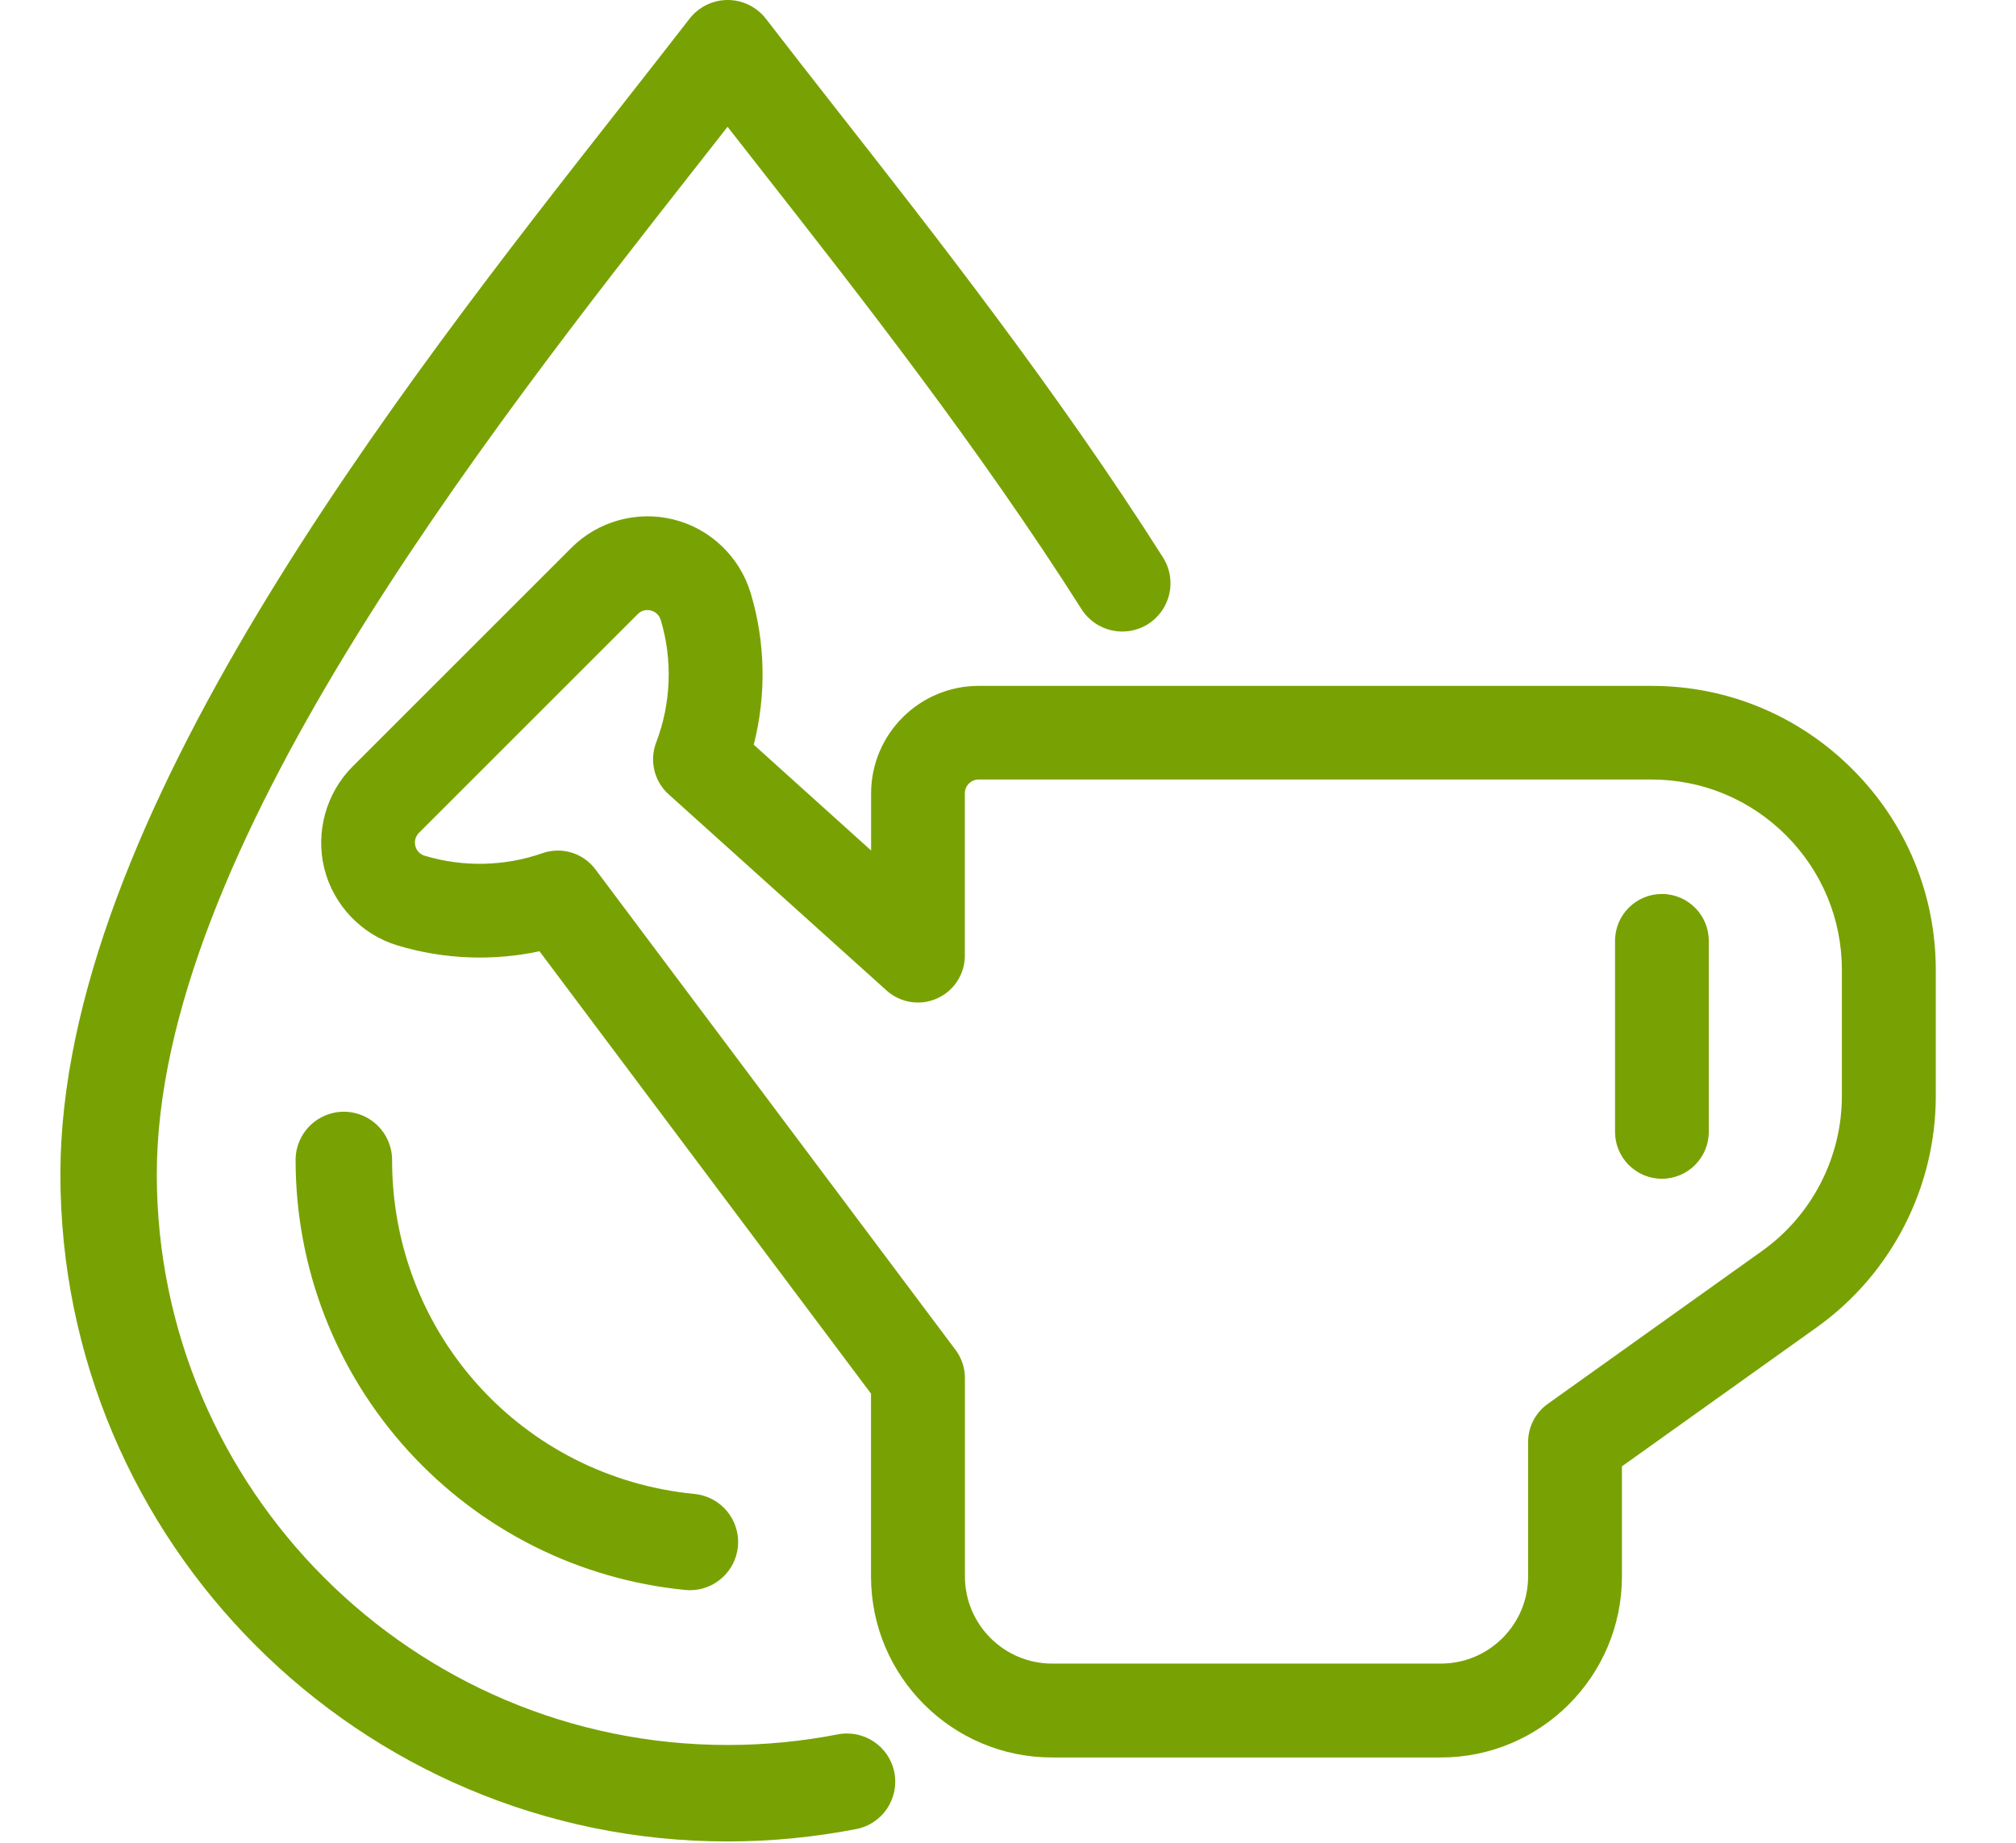
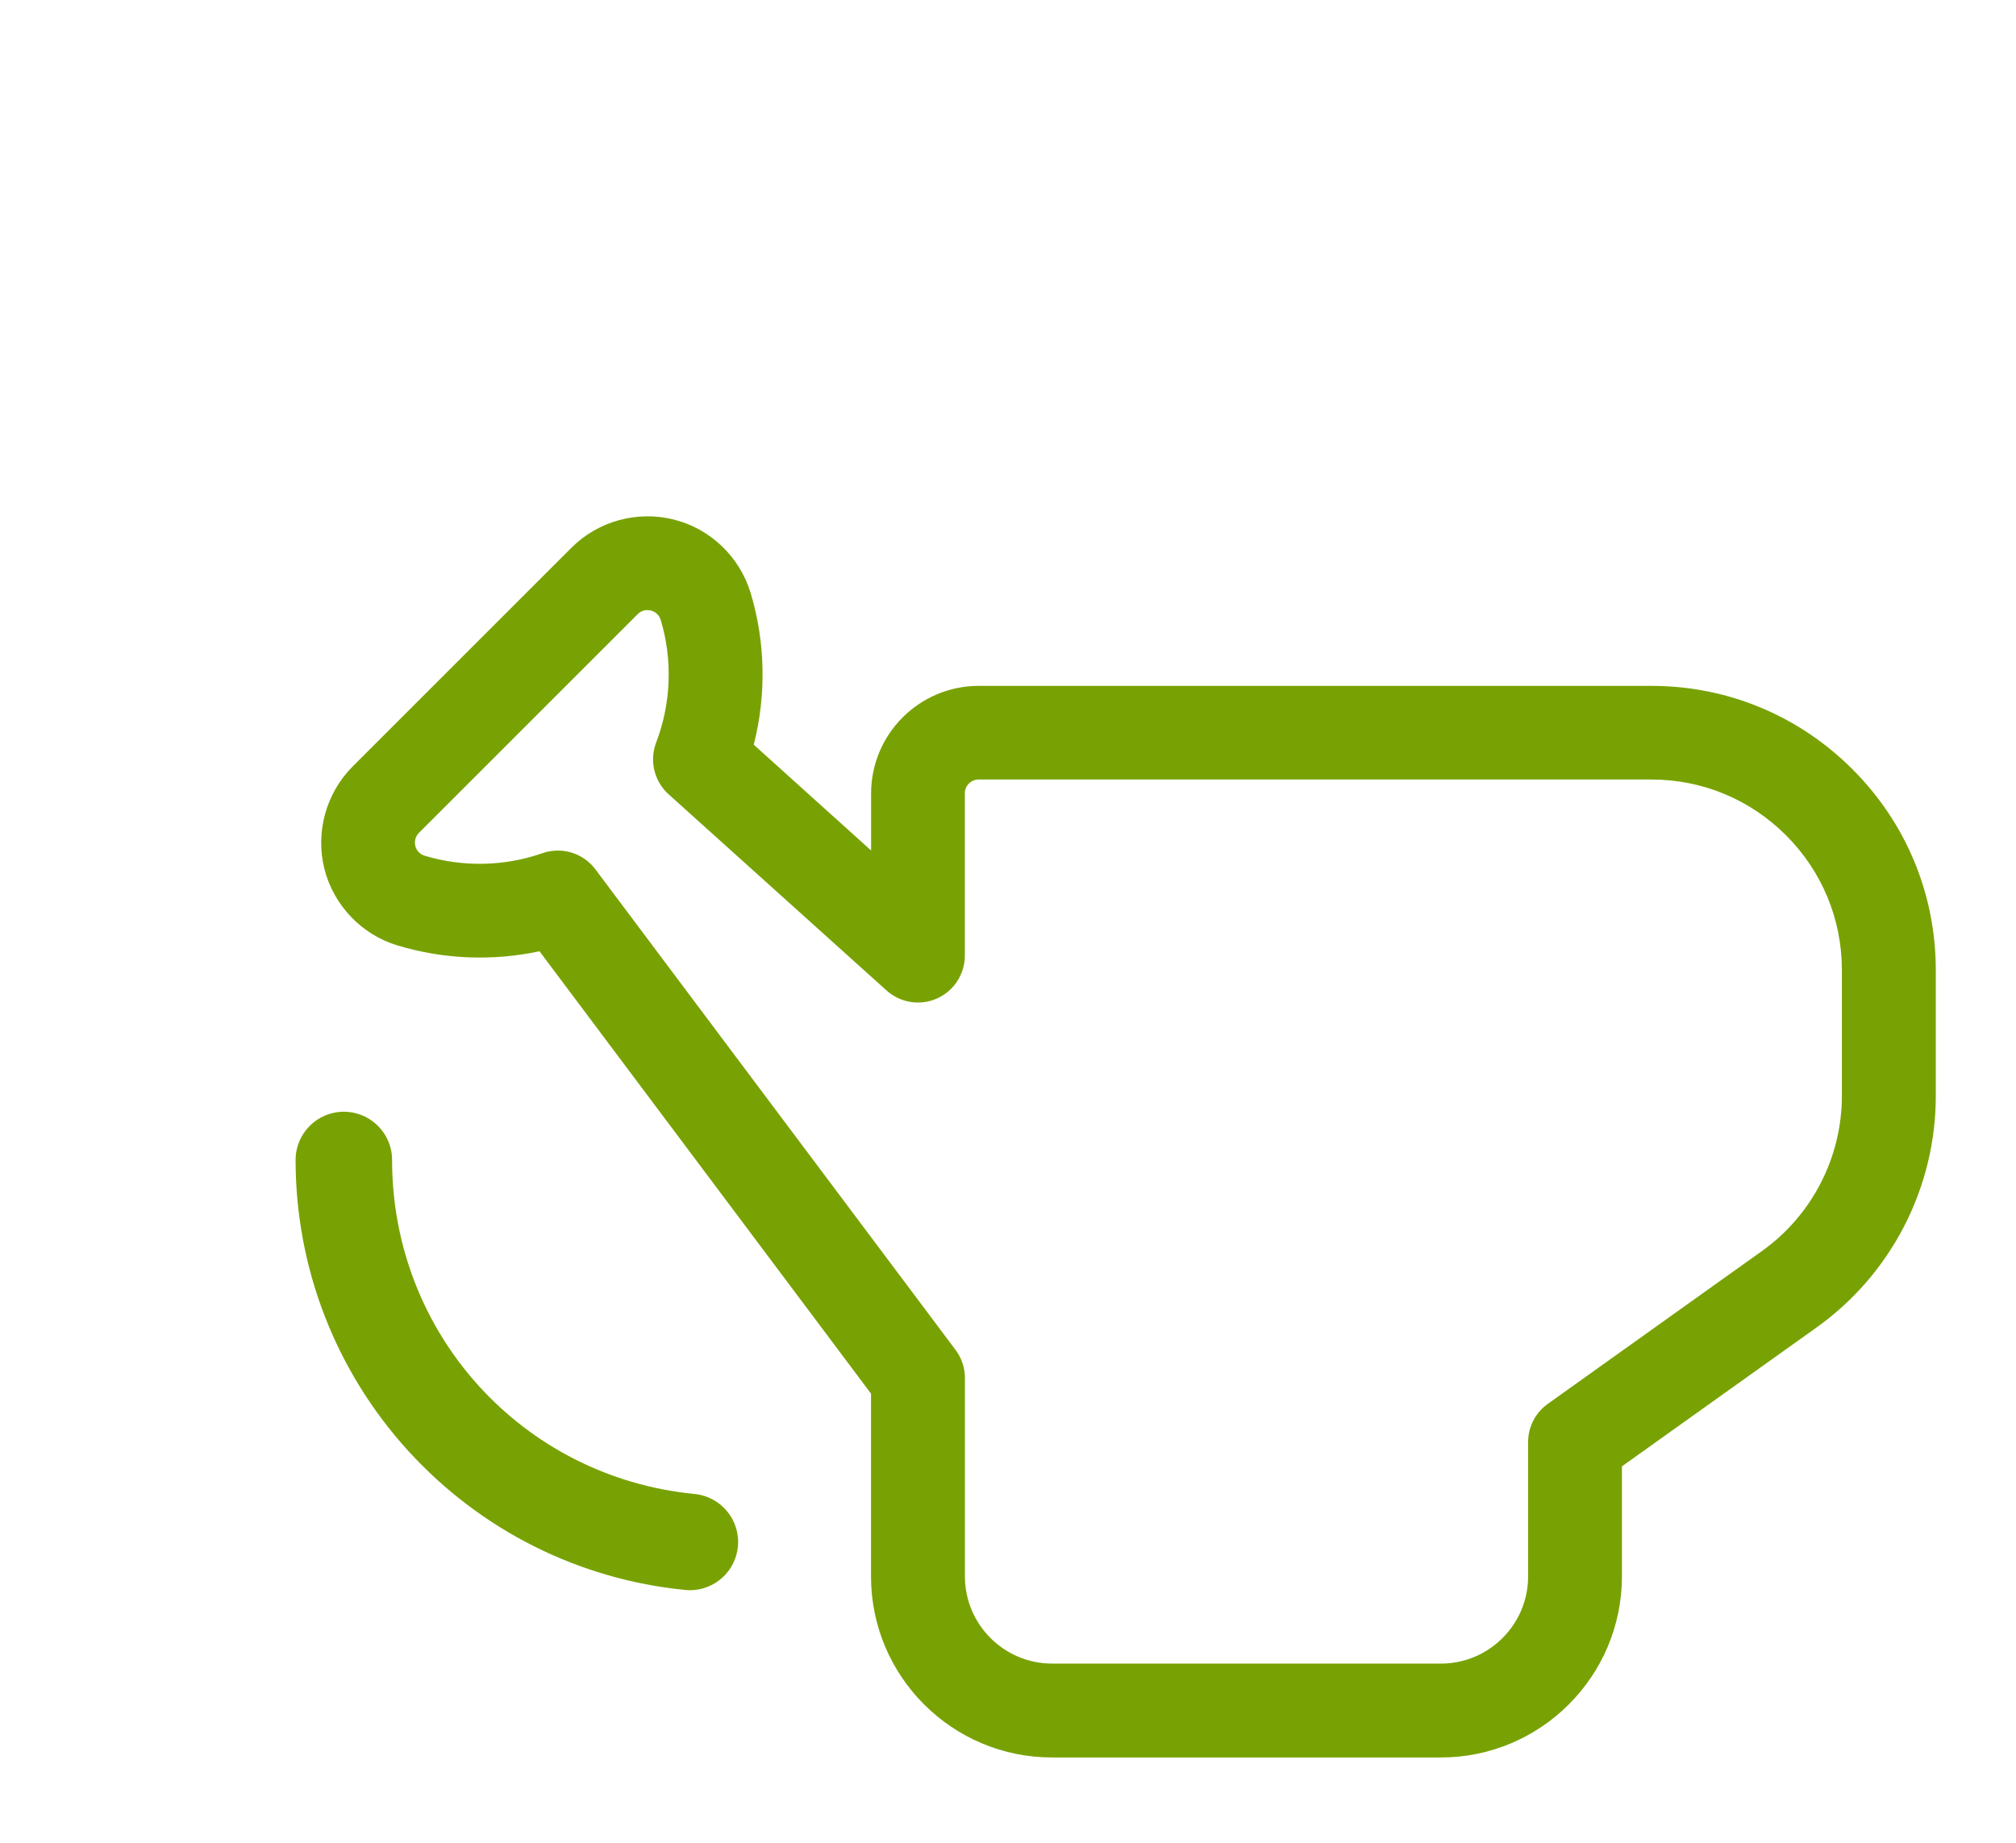
<svg xmlns="http://www.w3.org/2000/svg" width="100%" height="100%" viewBox="0 0 234 214" version="1.1" xml:space="preserve" style="fill-rule:evenodd;clip-rule:evenodd;stroke-linejoin:round;stroke-miterlimit:2;">
  <g>
-     <path d="M103.81,205.78C104.4,208.82 102.42,211.76 99.39,212.35C94.5,213.3 89.48,213.79 84.46,213.79C41.75,213.79 7.01,179.05 7.01,136.34C7.01,95.24 46.23,45.28 72.18,12.23C74.97,8.67 77.61,5.31 80.03,2.18C81.09,0.81 82.73,0 84.46,0L84.47,0C86.2,0 87.84,0.81 88.9,2.18C91.38,5.4 94.11,8.89 97,12.58C108.5,27.25 122.81,45.52 134.99,64.72C136.65,67.33 135.87,70.79 133.26,72.45C130.65,74.11 127.19,73.33 125.53,70.72C113.65,51.99 99.53,33.97 88.18,19.49C86.9,17.86 85.66,16.27 84.45,14.72C83.33,16.16 82.17,17.63 80.99,19.13C55.99,50.98 18.2,99.1 18.2,136.33C18.2,172.86 47.92,202.59 84.46,202.59C88.77,202.59 93.06,202.17 97.24,201.36C100.28,200.77 103.22,202.75 103.81,205.78" style="fill:rgb(120,162,3);fill-rule:nonzero;" />
    <path d="M80.62,173.45C83.7,173.75 85.95,176.49 85.65,179.57C85.36,182.46 82.93,184.62 80.08,184.62C79.9,184.62 79.71,184.61 79.53,184.59C67.19,183.38 55.78,177.65 47.4,168.46C38.96,159.2 34.31,147.2 34.31,134.67C34.31,131.58 36.82,129.07 39.91,129.07C43,129.07 45.51,131.58 45.51,134.67C45.5,154.82 60.6,171.49 80.62,173.45" style="fill:rgb(120,162,3);fill-rule:nonzero;" />
    <path d="M167.24,204.04L122.11,204.04C110.52,204.04 101.1,194.62 101.1,183.03L101.1,161.8L62.62,110.44C57.23,111.6 51.49,111.38 46.16,109.77C41.98,108.52 38.72,105.11 37.65,100.86C36.59,96.62 37.85,92.07 40.93,88.99L66.32,63.6C69.41,60.5 73.97,59.25 78.21,60.32C82.43,61.37 85.85,64.63 87.12,68.82C88.85,74.54 88.96,80.68 87.49,86.46L101.11,98.74L101.11,92.12C101.11,85.23 106.71,79.63 113.6,79.63L191.7,79.63C200.5,79.63 208.78,83.07 215.02,89.31C221.26,95.55 224.69,103.83 224.69,112.63L224.69,127.25C224.69,137.89 219.52,147.93 210.86,154.11L188.26,170.24L188.26,183.03C188.25,194.62 178.83,204.04 167.24,204.04M64.75,98.75C66.43,98.75 68.06,99.53 69.11,100.93L110.91,156.72C111.62,157.66 112,158.81 112,159.98L112,183.02C112,188.6 116.54,193.14 122.12,193.14L167.25,193.14C172.83,193.14 177.37,188.6 177.37,183.02L177.37,167.42C177.37,165.66 178.22,164.01 179.65,162.99L204.53,145.23C210.33,141.09 213.79,134.36 213.79,127.23L213.79,112.61C213.79,106.72 211.49,101.17 207.31,96.98C203.13,92.8 197.58,90.5 191.69,90.5L113.59,90.5C112.71,90.5 111.99,91.22 111.99,92.1L111.99,110.95C111.99,113.1 110.72,115.05 108.76,115.92C106.8,116.8 104.5,116.43 102.9,114.99L77.6,92.21C75.93,90.7 75.36,88.32 76.16,86.21C77.9,81.67 78.09,76.61 76.69,71.97C76.53,71.43 76.09,71.02 75.55,70.88C74.98,70.74 74.42,70.89 74.02,71.3L48.63,96.69C48.23,97.09 48.07,97.67 48.21,98.22C48.34,98.76 48.76,99.19 49.29,99.35C53.77,100.7 58.61,100.58 62.94,99.06C63.54,98.85 64.14,98.75 64.75,98.75" style="fill:rgb(120,162,3);fill-rule:nonzero;" />
-     <path d="M192.9,136.85C189.89,136.85 187.46,134.41 187.46,131.41L187.46,109.23C187.46,106.22 189.9,103.79 192.9,103.79C195.91,103.79 198.34,106.23 198.34,109.23L198.34,131.41C198.34,134.41 195.9,136.85 192.9,136.85" style="fill:rgb(120,162,3);fill-rule:nonzero;" />
  </g>
</svg>